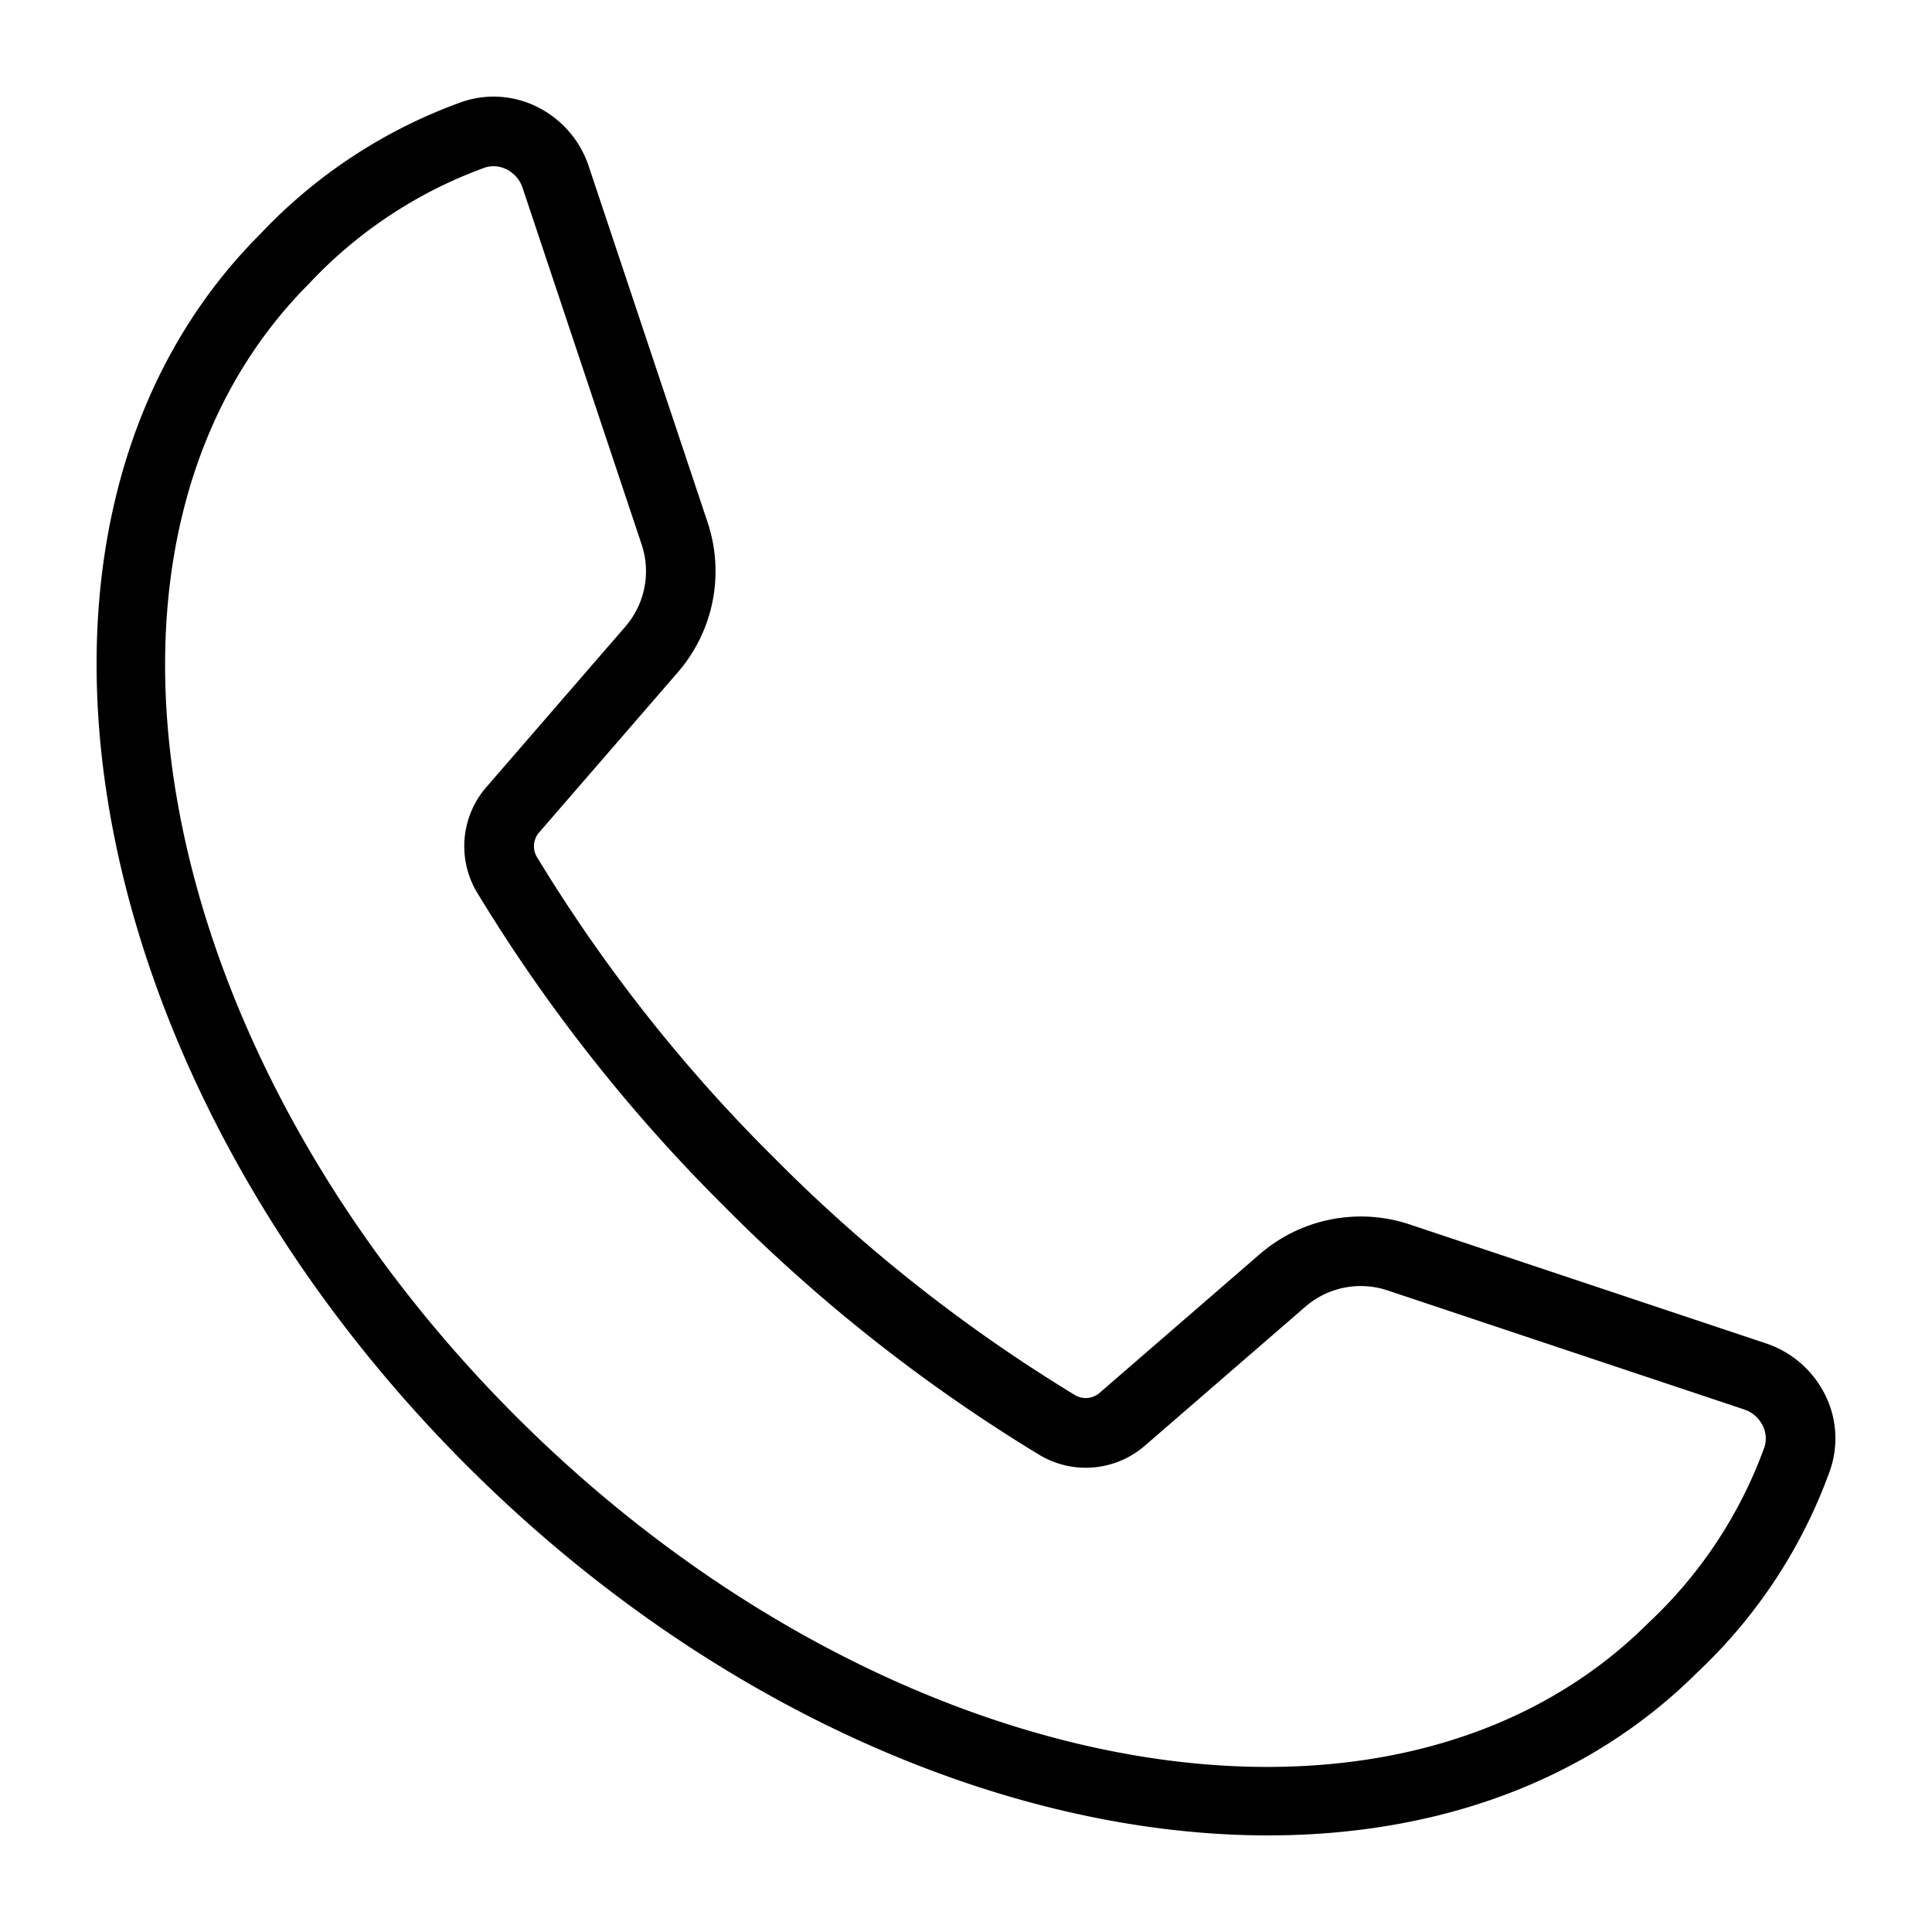
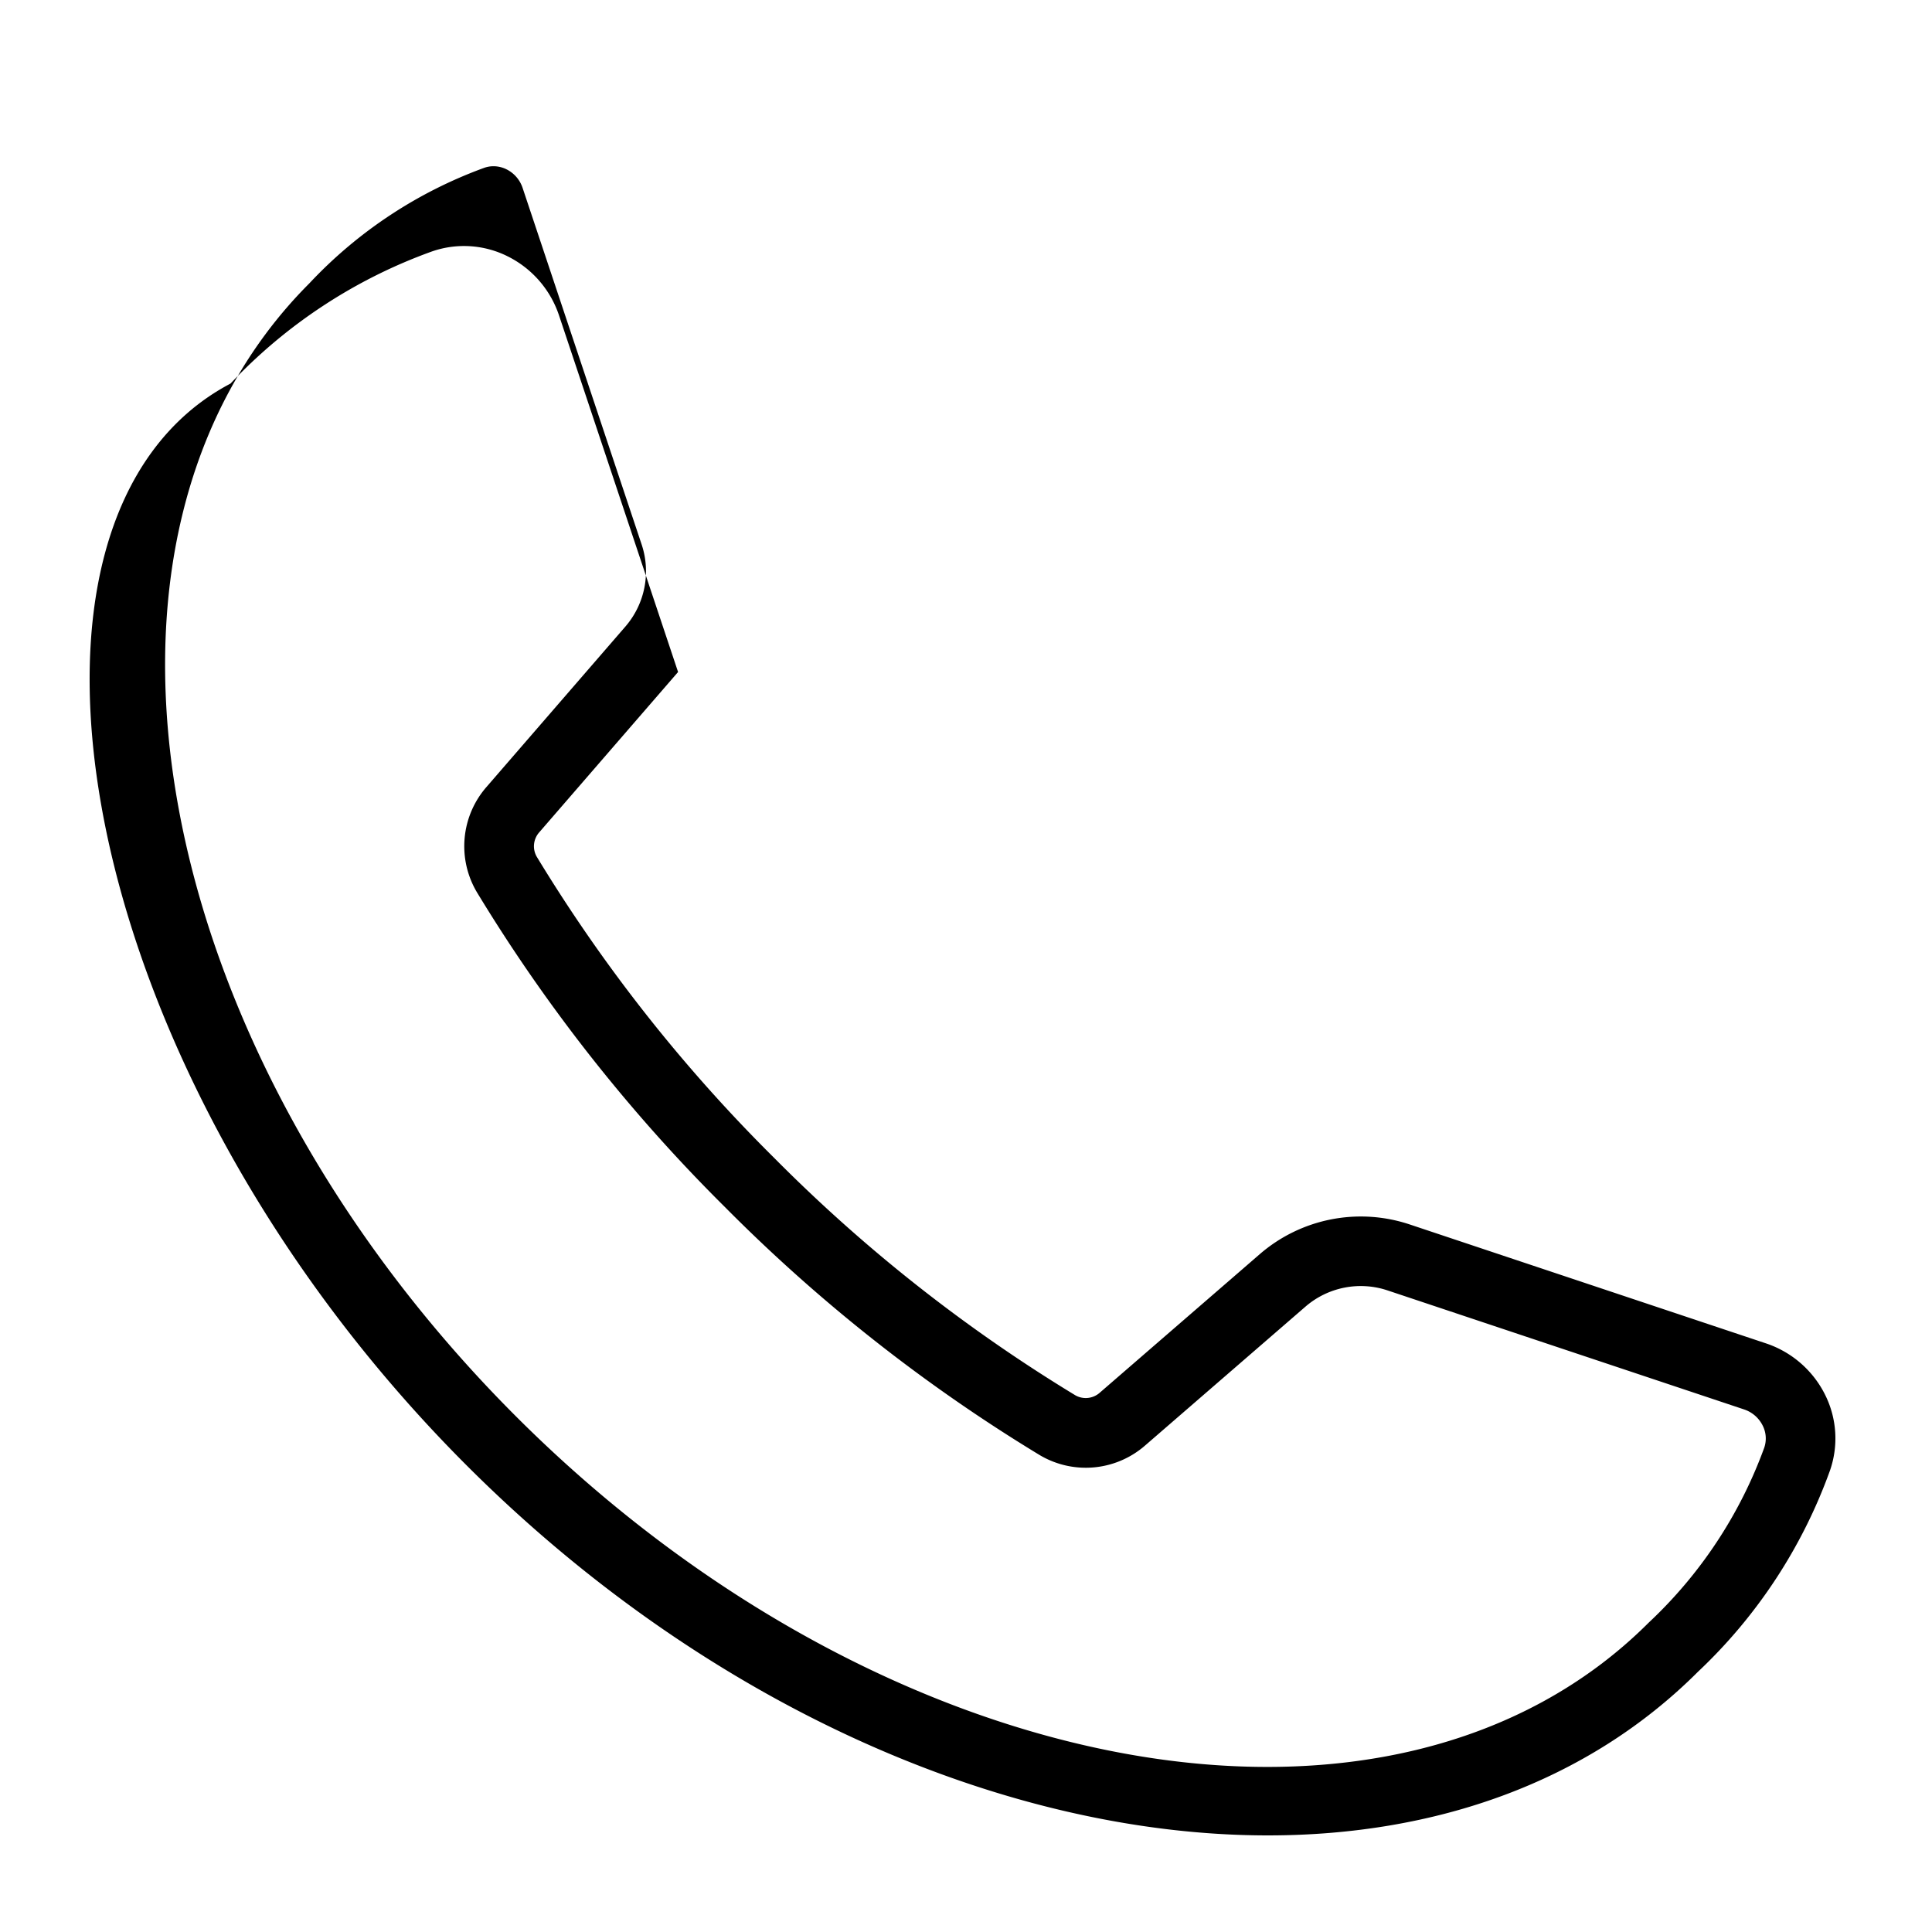
<svg xmlns="http://www.w3.org/2000/svg" height="100px" width="100px" fill="#000000" data-name="Layer 1" viewBox="0 0 100 100" x="0px" y="0px">
  <title>A_47</title>
-   <path d="M35.097,34.783a7.992,7.992,0,0,0,1.533-7.733l-6.166-18.47a5.282,5.282,0,0,0-2.658-3.047,5.049,5.049,0,0,0-3.913-.252,26.759,26.759,0,0,0-10.428,6.839C-1.154,26.748,3.641,55.337,24.152,75.848,36.643,88.339,52.125,95,65.63,95c8.673,0,16.531-2.749,22.253-8.466a26.758,26.758,0,0,0,6.838-10.425,5.057,5.057,0,0,0-.252-3.912,5.284,5.284,0,0,0-3.047-2.659l-18.471-6.166a7.993,7.993,0,0,0-7.733,1.532L56.919,72.09a1.091,1.091,0,0,1-1.255.133A81.544,81.544,0,0,1,40.069,59.931,81.516,81.516,0,0,1,27.777,44.336a1.087,1.087,0,0,1,.133-1.254ZM24.69,46.191A85.107,85.107,0,0,0,37.523,62.478a85.121,85.121,0,0,0,16.287,12.834,4.67,4.67,0,0,0,5.466-.498l8.299-7.187a4.377,4.377,0,0,1,4.234-.839l18.471,6.166a1.657,1.657,0,0,1,.957.835,1.472,1.472,0,0,1,.08,1.143,23.332,23.332,0,0,1-5.982,9.057c-13.224,13.216-39.527,8.421-58.636-10.686C7.591,54.194,2.798,27.89,16.011,14.667A23.349,23.349,0,0,1,25.071,8.684a1.437,1.437,0,0,1,.472-.08,1.522,1.522,0,0,1,.671.159,1.659,1.659,0,0,1,.834.957l6.166,18.47a4.378,4.378,0,0,1-.839,4.235l-7.187,8.3A4.664,4.664,0,0,0,24.69,46.191Z" />
+   <path d="M35.097,34.783l-6.166-18.47a5.282,5.282,0,0,0-2.658-3.047,5.049,5.049,0,0,0-3.913-.252,26.759,26.759,0,0,0-10.428,6.839C-1.154,26.748,3.641,55.337,24.152,75.848,36.643,88.339,52.125,95,65.63,95c8.673,0,16.531-2.749,22.253-8.466a26.758,26.758,0,0,0,6.838-10.425,5.057,5.057,0,0,0-.252-3.912,5.284,5.284,0,0,0-3.047-2.659l-18.471-6.166a7.993,7.993,0,0,0-7.733,1.532L56.919,72.09a1.091,1.091,0,0,1-1.255.133A81.544,81.544,0,0,1,40.069,59.931,81.516,81.516,0,0,1,27.777,44.336a1.087,1.087,0,0,1,.133-1.254ZM24.69,46.191A85.107,85.107,0,0,0,37.523,62.478a85.121,85.121,0,0,0,16.287,12.834,4.67,4.67,0,0,0,5.466-.498l8.299-7.187a4.377,4.377,0,0,1,4.234-.839l18.471,6.166a1.657,1.657,0,0,1,.957.835,1.472,1.472,0,0,1,.08,1.143,23.332,23.332,0,0,1-5.982,9.057c-13.224,13.216-39.527,8.421-58.636-10.686C7.591,54.194,2.798,27.89,16.011,14.667A23.349,23.349,0,0,1,25.071,8.684a1.437,1.437,0,0,1,.472-.08,1.522,1.522,0,0,1,.671.159,1.659,1.659,0,0,1,.834.957l6.166,18.47a4.378,4.378,0,0,1-.839,4.235l-7.187,8.3A4.664,4.664,0,0,0,24.69,46.191Z" />
</svg>